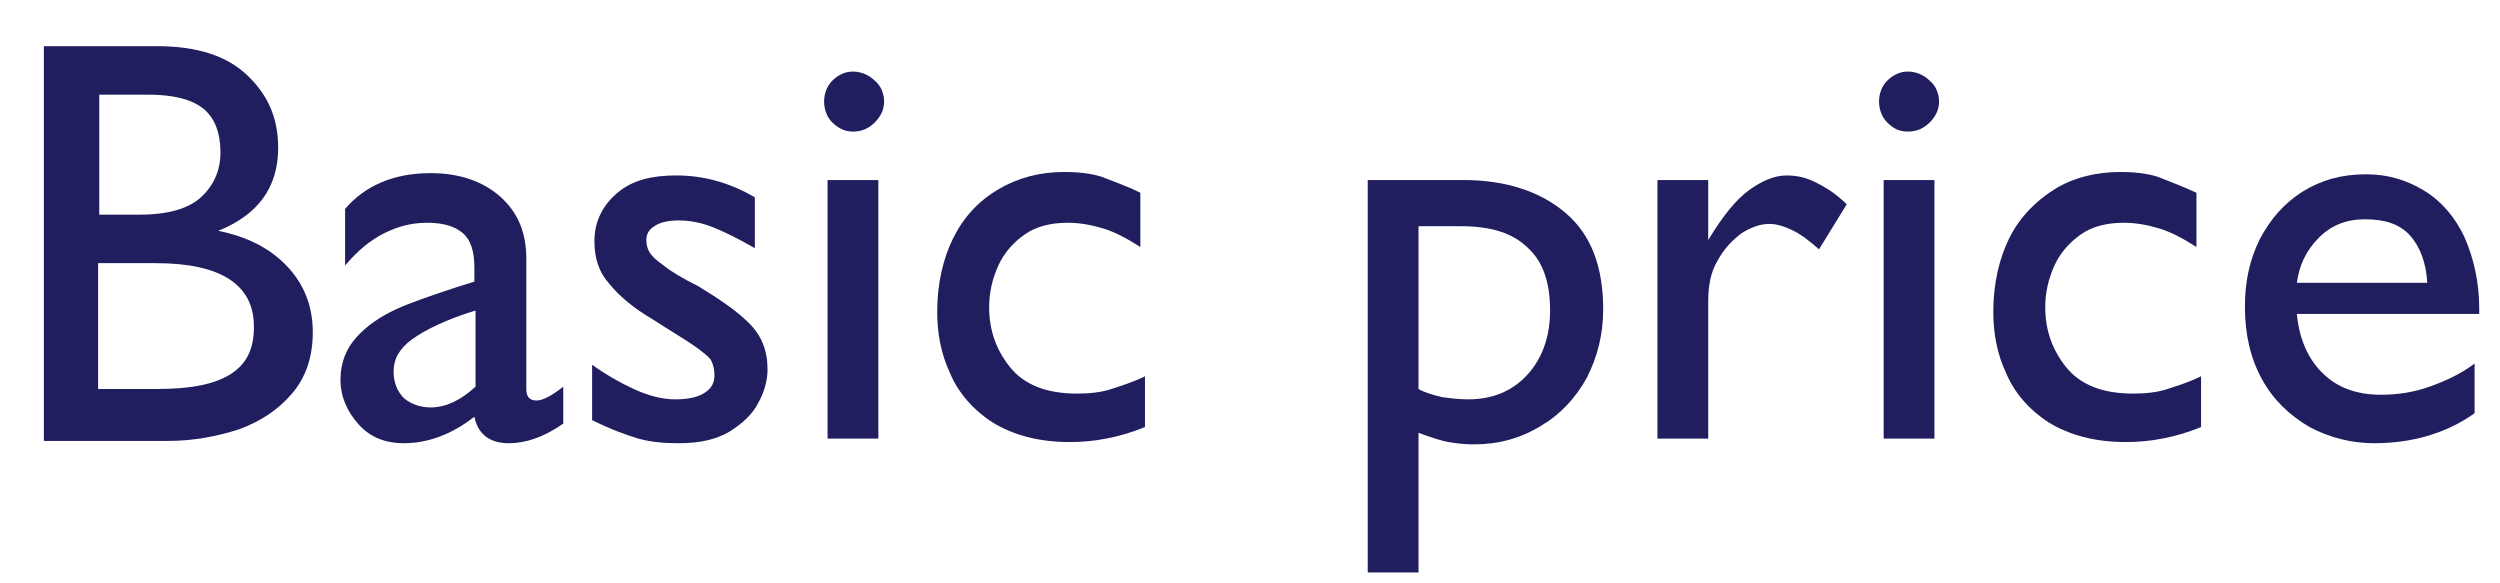
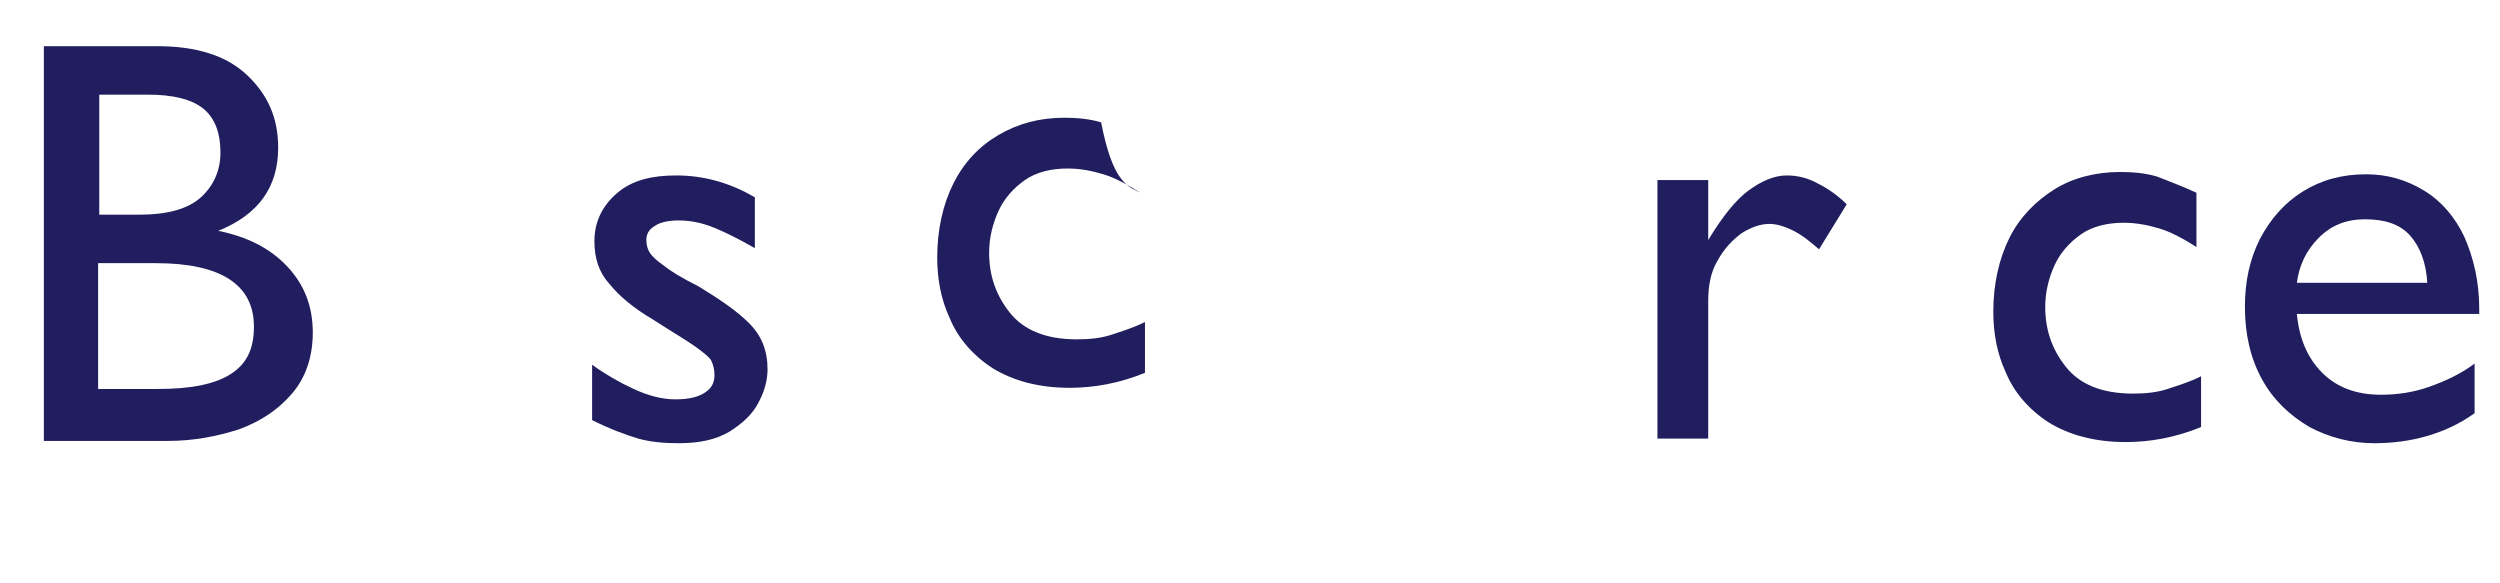
<svg xmlns="http://www.w3.org/2000/svg" version="1.1" id="レイヤー_1" x="0px" y="0px" viewBox="0 0 216.6 50.5" style="enable-background:new 0 0 216.6 50.5;" xml:space="preserve">
  <style type="text/css">
	.st0{enable-background:new    ;}
	.st1{fill:#201E5E;}
</style>
  <title>basic-price</title>
  <g id="レイヤー_2_1_">
    <g id="デザイン">
      <g class="st0">
        <path class="st1" d="M24.1,12.8c0,3.4-1.7,5.8-5.2,7.2c2.5,0.5,4.5,1.5,6,3.1c1.5,1.6,2.2,3.5,2.2,5.7c0,2.1-0.6,3.9-1.8,5.3     c-1.2,1.4-2.7,2.4-4.6,3.1c-1.9,0.6-3.9,1-6.1,1H3.8V4h9.8c3.4,0,6,0.8,7.8,2.5S24.1,10.2,24.1,12.8z M19.1,13.2     c0-1.7-0.5-3-1.5-3.8c-1-0.8-2.6-1.2-4.8-1.2H8.6v10.4h3.5c2.4,0,4.2-0.5,5.3-1.5C18.5,16.1,19.1,14.8,19.1,13.2z M22,28.3     c0-3.6-2.8-5.5-8.5-5.5h-5v10.9h5.2c2.8,0,4.9-0.4,6.3-1.3C21.4,31.5,22,30.2,22,28.3z" />
-         <path class="st1" d="M45.6,22.4v11.3c0,0.7,0.3,1,0.9,1c0.5,0,1.3-0.4,2.3-1.2v3.2c-1.7,1.2-3.3,1.7-4.7,1.7     c-1.7,0-2.7-0.8-3-2.3c-1.9,1.5-4,2.3-6.1,2.3c-1.6,0-2.9-0.5-3.9-1.6c-1-1.1-1.6-2.4-1.6-3.9c0-1.5,0.5-2.7,1.4-3.7     c0.9-1,2.1-1.8,3.4-2.4s3.1-1.2,5.2-1.9l1.6-0.5v-1.2c0-1.4-0.3-2.4-1-3c-0.7-0.6-1.7-0.9-3.1-0.9c-1.3,0-2.5,0.3-3.7,0.9     c-1.2,0.6-2.3,1.5-3.4,2.8v-4.9c1.7-2,4.2-3.1,7.4-3.1c2.5,0,4.5,0.7,6,2C44.9,18.4,45.6,20.2,45.6,22.4z M37.3,35.3     c1.3,0,2.6-0.6,3.9-1.8v-6.6c-2.6,0.8-4.4,1.7-5.5,2.5c-1.1,0.8-1.6,1.7-1.6,2.8c0,0.9,0.3,1.7,0.9,2.3     C35.6,35,36.4,35.3,37.3,35.3z" />
        <path class="st1" d="M58.6,15.2c2.3,0,4.6,0.6,6.8,1.9v4.4c-1.4-0.8-2.6-1.4-3.6-1.8c-1-0.4-2-0.6-3-0.6c-1,0-1.7,0.2-2.1,0.5     c-0.5,0.3-0.7,0.7-0.7,1.2c0,0.4,0.1,0.8,0.3,1.1c0.2,0.3,0.6,0.7,1.2,1.1c0.6,0.5,1.6,1.1,3,1.8c1.8,1.1,3.3,2.1,4.4,3.2     c1.1,1.1,1.6,2.4,1.6,4c0,1-0.3,2-0.8,2.9c-0.5,1-1.4,1.8-2.5,2.5c-1.2,0.7-2.6,1-4.4,1c-1.3,0-2.4-0.1-3.5-0.4     c-1-0.3-2.4-0.8-4-1.6v-4.8c1.1,0.8,2.3,1.5,3.6,2.1c1.3,0.6,2.5,0.9,3.6,0.9c1.2,0,2-0.2,2.6-0.6c0.6-0.4,0.8-0.9,0.8-1.5     c0-0.5-0.1-0.9-0.3-1.3c-0.2-0.3-0.7-0.7-1.4-1.2c-0.7-0.5-1.9-1.2-3.6-2.3c-1.7-1-2.9-2-3.8-3.1c-0.9-1-1.3-2.2-1.3-3.7     c0-1.7,0.7-3.1,2-4.2S56.5,15.2,58.6,15.2z" />
-         <path class="st1" d="M76.6,8.8c0,0.7-0.3,1.3-0.8,1.8c-0.5,0.5-1.1,0.8-1.9,0.8c-0.7,0-1.3-0.3-1.8-0.8c-0.5-0.5-0.7-1.2-0.7-1.8     s0.2-1.3,0.7-1.8c0.5-0.5,1.1-0.8,1.8-0.8c0.7,0,1.4,0.3,1.9,0.8C76.3,7.4,76.6,8.1,76.6,8.8z M71.7,38V15.6h4.4V38H71.7z" />
-         <path class="st1" d="M98.8,16.7v4.7c-1.1-0.7-2.2-1.3-3.2-1.6c-1-0.3-2-0.5-3.1-0.5c-1.4,0-2.7,0.3-3.7,1c-1,0.7-1.8,1.6-2.3,2.7     s-0.8,2.3-0.8,3.6c0,2,0.6,3.7,1.8,5.2c1.2,1.5,3.1,2.3,5.8,2.3c1.1,0,2.1-0.1,3-0.4s1.9-0.6,2.9-1.1v4.4     c-2.2,0.9-4.4,1.3-6.5,1.3c-2.7,0-4.9-0.6-6.7-1.7c-1.7-1.1-3-2.6-3.7-4.3c-0.8-1.7-1.1-3.5-1.1-5.3c0-2.4,0.5-4.6,1.4-6.4     c0.9-1.8,2.2-3.2,3.9-4.2s3.6-1.5,5.7-1.5c1.1,0,2.2,0.1,3.2,0.4C96.4,15.7,97.6,16.1,98.8,16.7z" />
-         <path class="st1" d="M127.7,38.5c-0.9,0-1.6-0.1-2.2-0.2c-0.6-0.1-1.5-0.4-2.6-0.8v12.1h-4.4v-34h8.3c3.7,0,6.7,1,8.9,2.9     s3.2,4.7,3.2,8.3c0,2.2-0.5,4.1-1.4,5.9c-1,1.8-2.3,3.2-4,4.2C131.7,38,129.8,38.5,127.7,38.5z M127.2,34.6     c2.1,0,3.8-0.7,5.1-2.1c1.3-1.4,2-3.3,2-5.6c0-2.4-0.6-4.2-1.9-5.4c-1.3-1.3-3.2-1.9-5.8-1.9h-3.7v14.1c0.5,0.3,1.2,0.5,2,0.7     C125.6,34.5,126.4,34.6,127.2,34.6z" />
+         <path class="st1" d="M98.8,16.7c-1.1-0.7-2.2-1.3-3.2-1.6c-1-0.3-2-0.5-3.1-0.5c-1.4,0-2.7,0.3-3.7,1c-1,0.7-1.8,1.6-2.3,2.7     s-0.8,2.3-0.8,3.6c0,2,0.6,3.7,1.8,5.2c1.2,1.5,3.1,2.3,5.8,2.3c1.1,0,2.1-0.1,3-0.4s1.9-0.6,2.9-1.1v4.4     c-2.2,0.9-4.4,1.3-6.5,1.3c-2.7,0-4.9-0.6-6.7-1.7c-1.7-1.1-3-2.6-3.7-4.3c-0.8-1.7-1.1-3.5-1.1-5.3c0-2.4,0.5-4.6,1.4-6.4     c0.9-1.8,2.2-3.2,3.9-4.2s3.6-1.5,5.7-1.5c1.1,0,2.2,0.1,3.2,0.4C96.4,15.7,97.6,16.1,98.8,16.7z" />
        <path class="st1" d="M160,17.7l-2.4,3.9c-0.7-0.6-1.4-1.2-2.2-1.6s-1.5-0.6-2.1-0.6c-0.8,0-1.6,0.3-2.4,0.8     c-0.8,0.6-1.5,1.3-2.1,2.4c-0.6,1-0.8,2.2-0.8,3.5V38h-4.4V15.6h4.4v5.2c1.2-2,2.4-3.5,3.5-4.3c1.1-0.8,2.2-1.3,3.3-1.3     c0.9,0,1.8,0.2,2.7,0.7C158.3,16.3,159.2,16.9,160,17.7z" />
-         <path class="st1" d="M168,8.8c0,0.7-0.3,1.3-0.8,1.8c-0.5,0.5-1.1,0.8-1.9,0.8s-1.3-0.3-1.8-0.8c-0.5-0.5-0.7-1.2-0.7-1.8     s0.2-1.3,0.7-1.8c0.5-0.5,1.1-0.8,1.8-0.8s1.4,0.3,1.9,0.8C167.7,7.4,168,8.1,168,8.8z M163.2,38V15.6h4.4V38H163.2z" />
        <path class="st1" d="M190.3,16.7v4.7c-1.1-0.7-2.2-1.3-3.2-1.6c-1-0.3-2-0.5-3.1-0.5c-1.4,0-2.7,0.3-3.7,1     c-1,0.7-1.8,1.6-2.3,2.7s-0.8,2.3-0.8,3.6c0,2,0.6,3.7,1.8,5.2c1.2,1.5,3.1,2.3,5.8,2.3c1.1,0,2.1-0.1,3-0.4s1.9-0.6,2.9-1.1v4.4     c-2.2,0.9-4.4,1.3-6.5,1.3c-2.7,0-4.9-0.6-6.7-1.7c-1.7-1.1-3-2.6-3.7-4.3c-0.8-1.7-1.1-3.5-1.1-5.3c0-2.4,0.5-4.6,1.4-6.4     s2.3-3.2,3.9-4.2s3.6-1.5,5.7-1.5c1.1,0,2.2,0.1,3.2,0.4C187.9,15.7,189,16.1,190.3,16.7z" />
        <path class="st1" d="M214.8,26.7v0.5H199c0.2,2.1,0.9,3.8,2.2,5.1c1.3,1.3,3,1.9,5.1,1.9c1.4,0,2.8-0.2,4.2-0.7     c1.4-0.5,2.7-1.1,3.9-2v4.3c-1.4,1-2.8,1.6-4.2,2c-1.4,0.4-2.9,0.6-4.5,0.6c-2,0-3.9-0.5-5.6-1.4c-1.7-1-3.1-2.3-4.1-4.1     c-1-1.8-1.5-3.9-1.5-6.3c0-2.2,0.4-4.1,1.3-5.9c0.9-1.7,2.1-3.1,3.7-4.1c1.6-1,3.4-1.5,5.5-1.5c1.9,0,3.5,0.5,5,1.4     c1.5,0.9,2.7,2.3,3.5,4C214.3,22.3,214.8,24.4,214.8,26.7z M204.9,19c-1.6,0-2.9,0.5-4,1.6c-1.1,1.1-1.7,2.4-1.9,3.9h11.3     c-0.1-1.7-0.6-3.1-1.5-4.1S206.6,19,204.9,19z" />
      </g>
    </g>
  </g>
</svg>